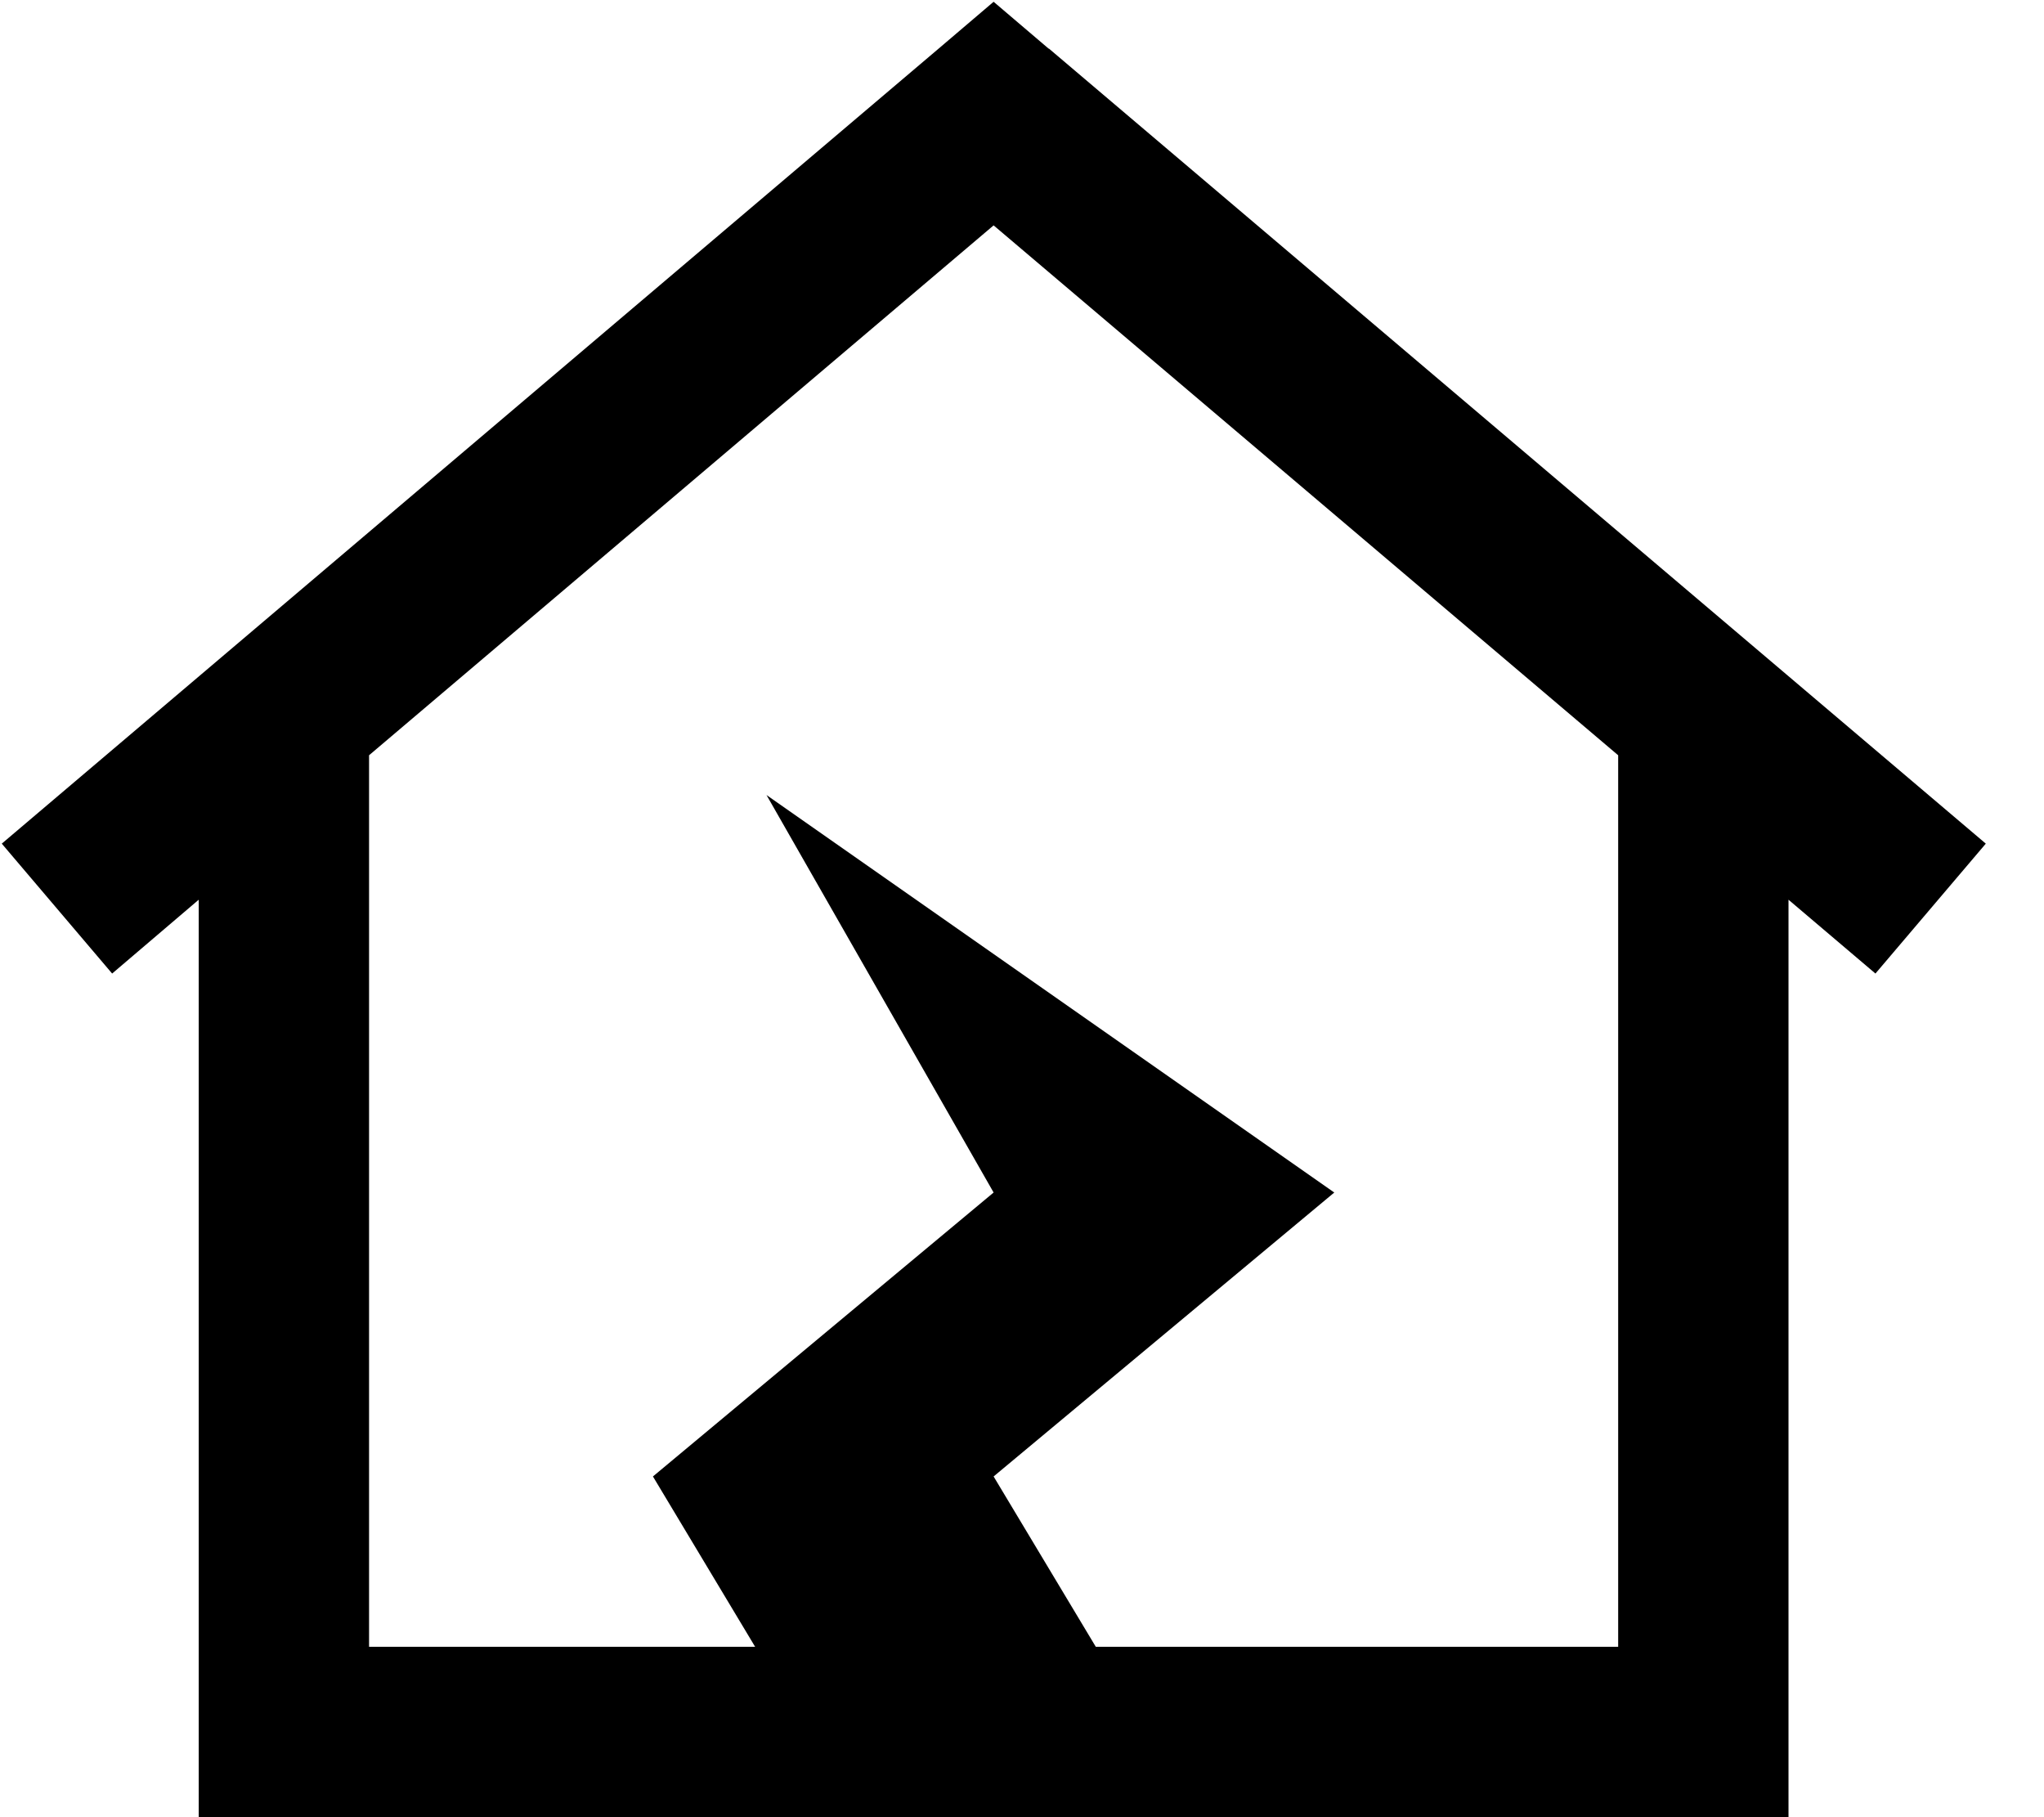
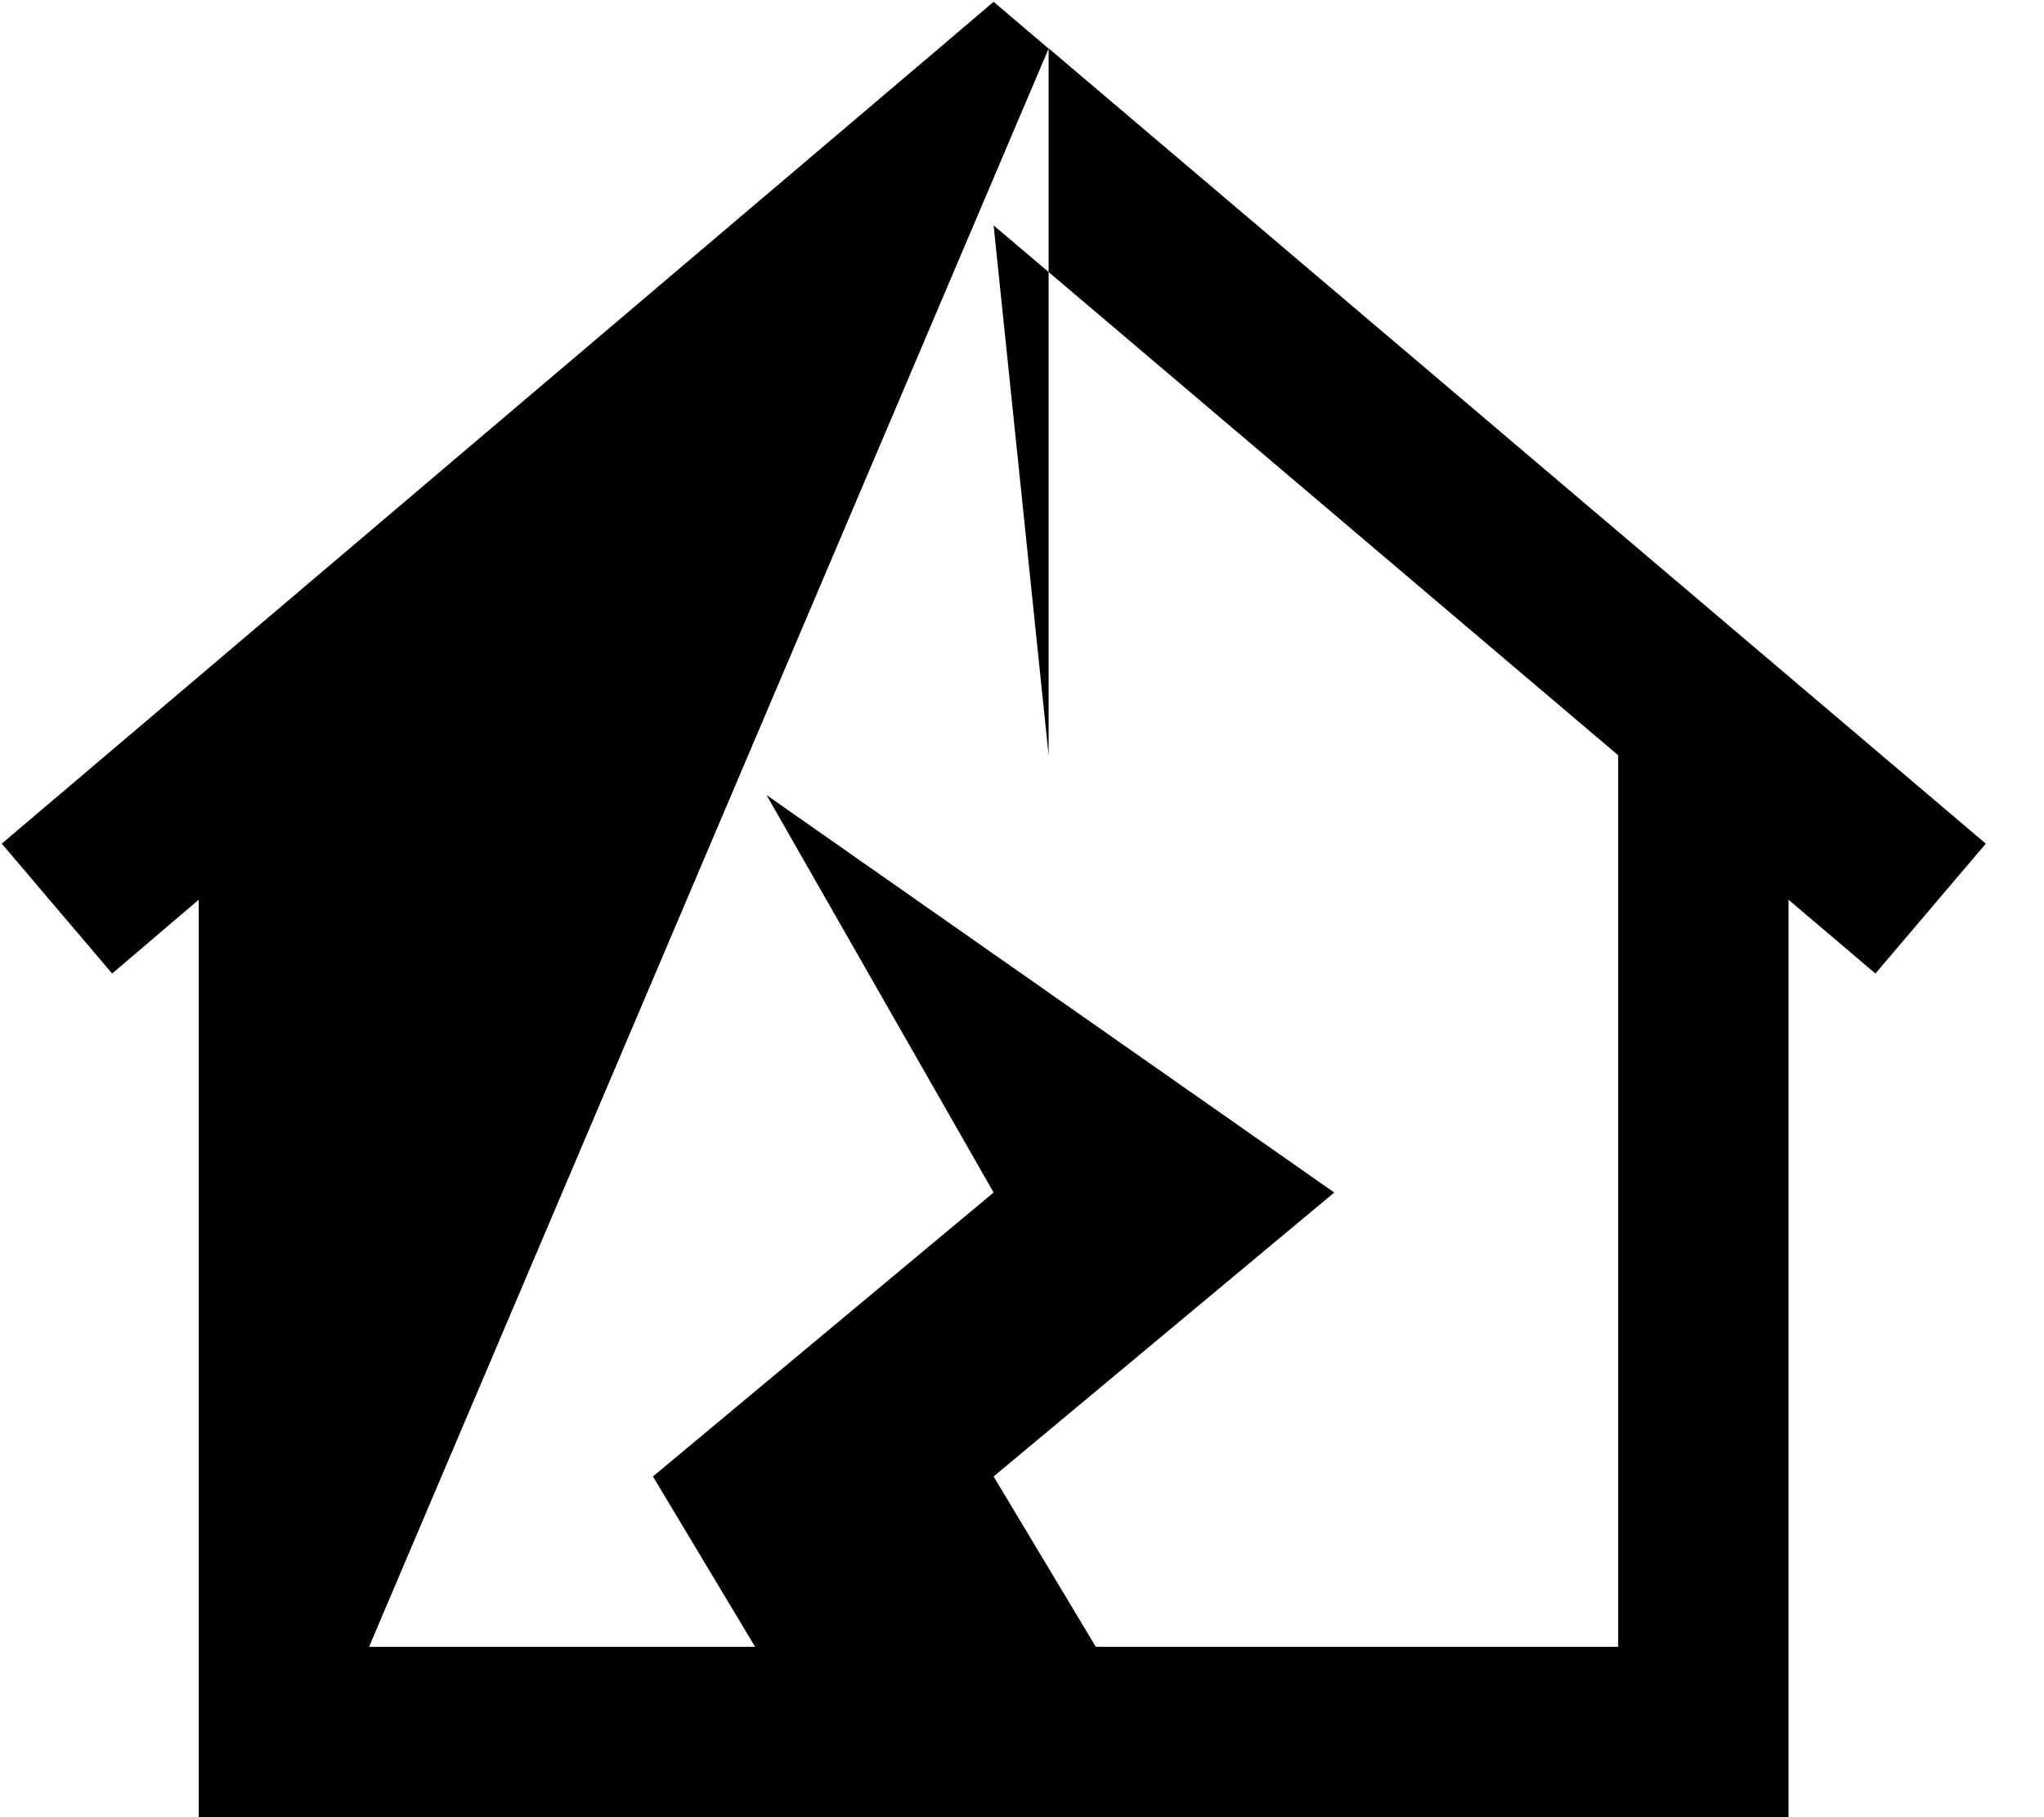
<svg xmlns="http://www.w3.org/2000/svg" viewBox="0 0 576 512">
-   <path d="M295.5 13.7L280 .5 264.5 13.7 .5 237.7l31.1 36.6L56 253.5V488v24H80 480h24V488 253.5l24.5 20.8 31.1-36.6-264-224zM104 464V212.8L280 63.5 456 212.8V464H308.8L280 416l96-80L216 224l64 112-96 80 28.8 48H104z" />
+   <path d="M295.5 13.7L280 .5 264.5 13.7 .5 237.7l31.1 36.6L56 253.5V488v24H80 480h24V488 253.5l24.5 20.8 31.1-36.6-264-224zV212.8L280 63.5 456 212.8V464H308.8L280 416l96-80L216 224l64 112-96 80 28.8 48H104z" />
</svg>